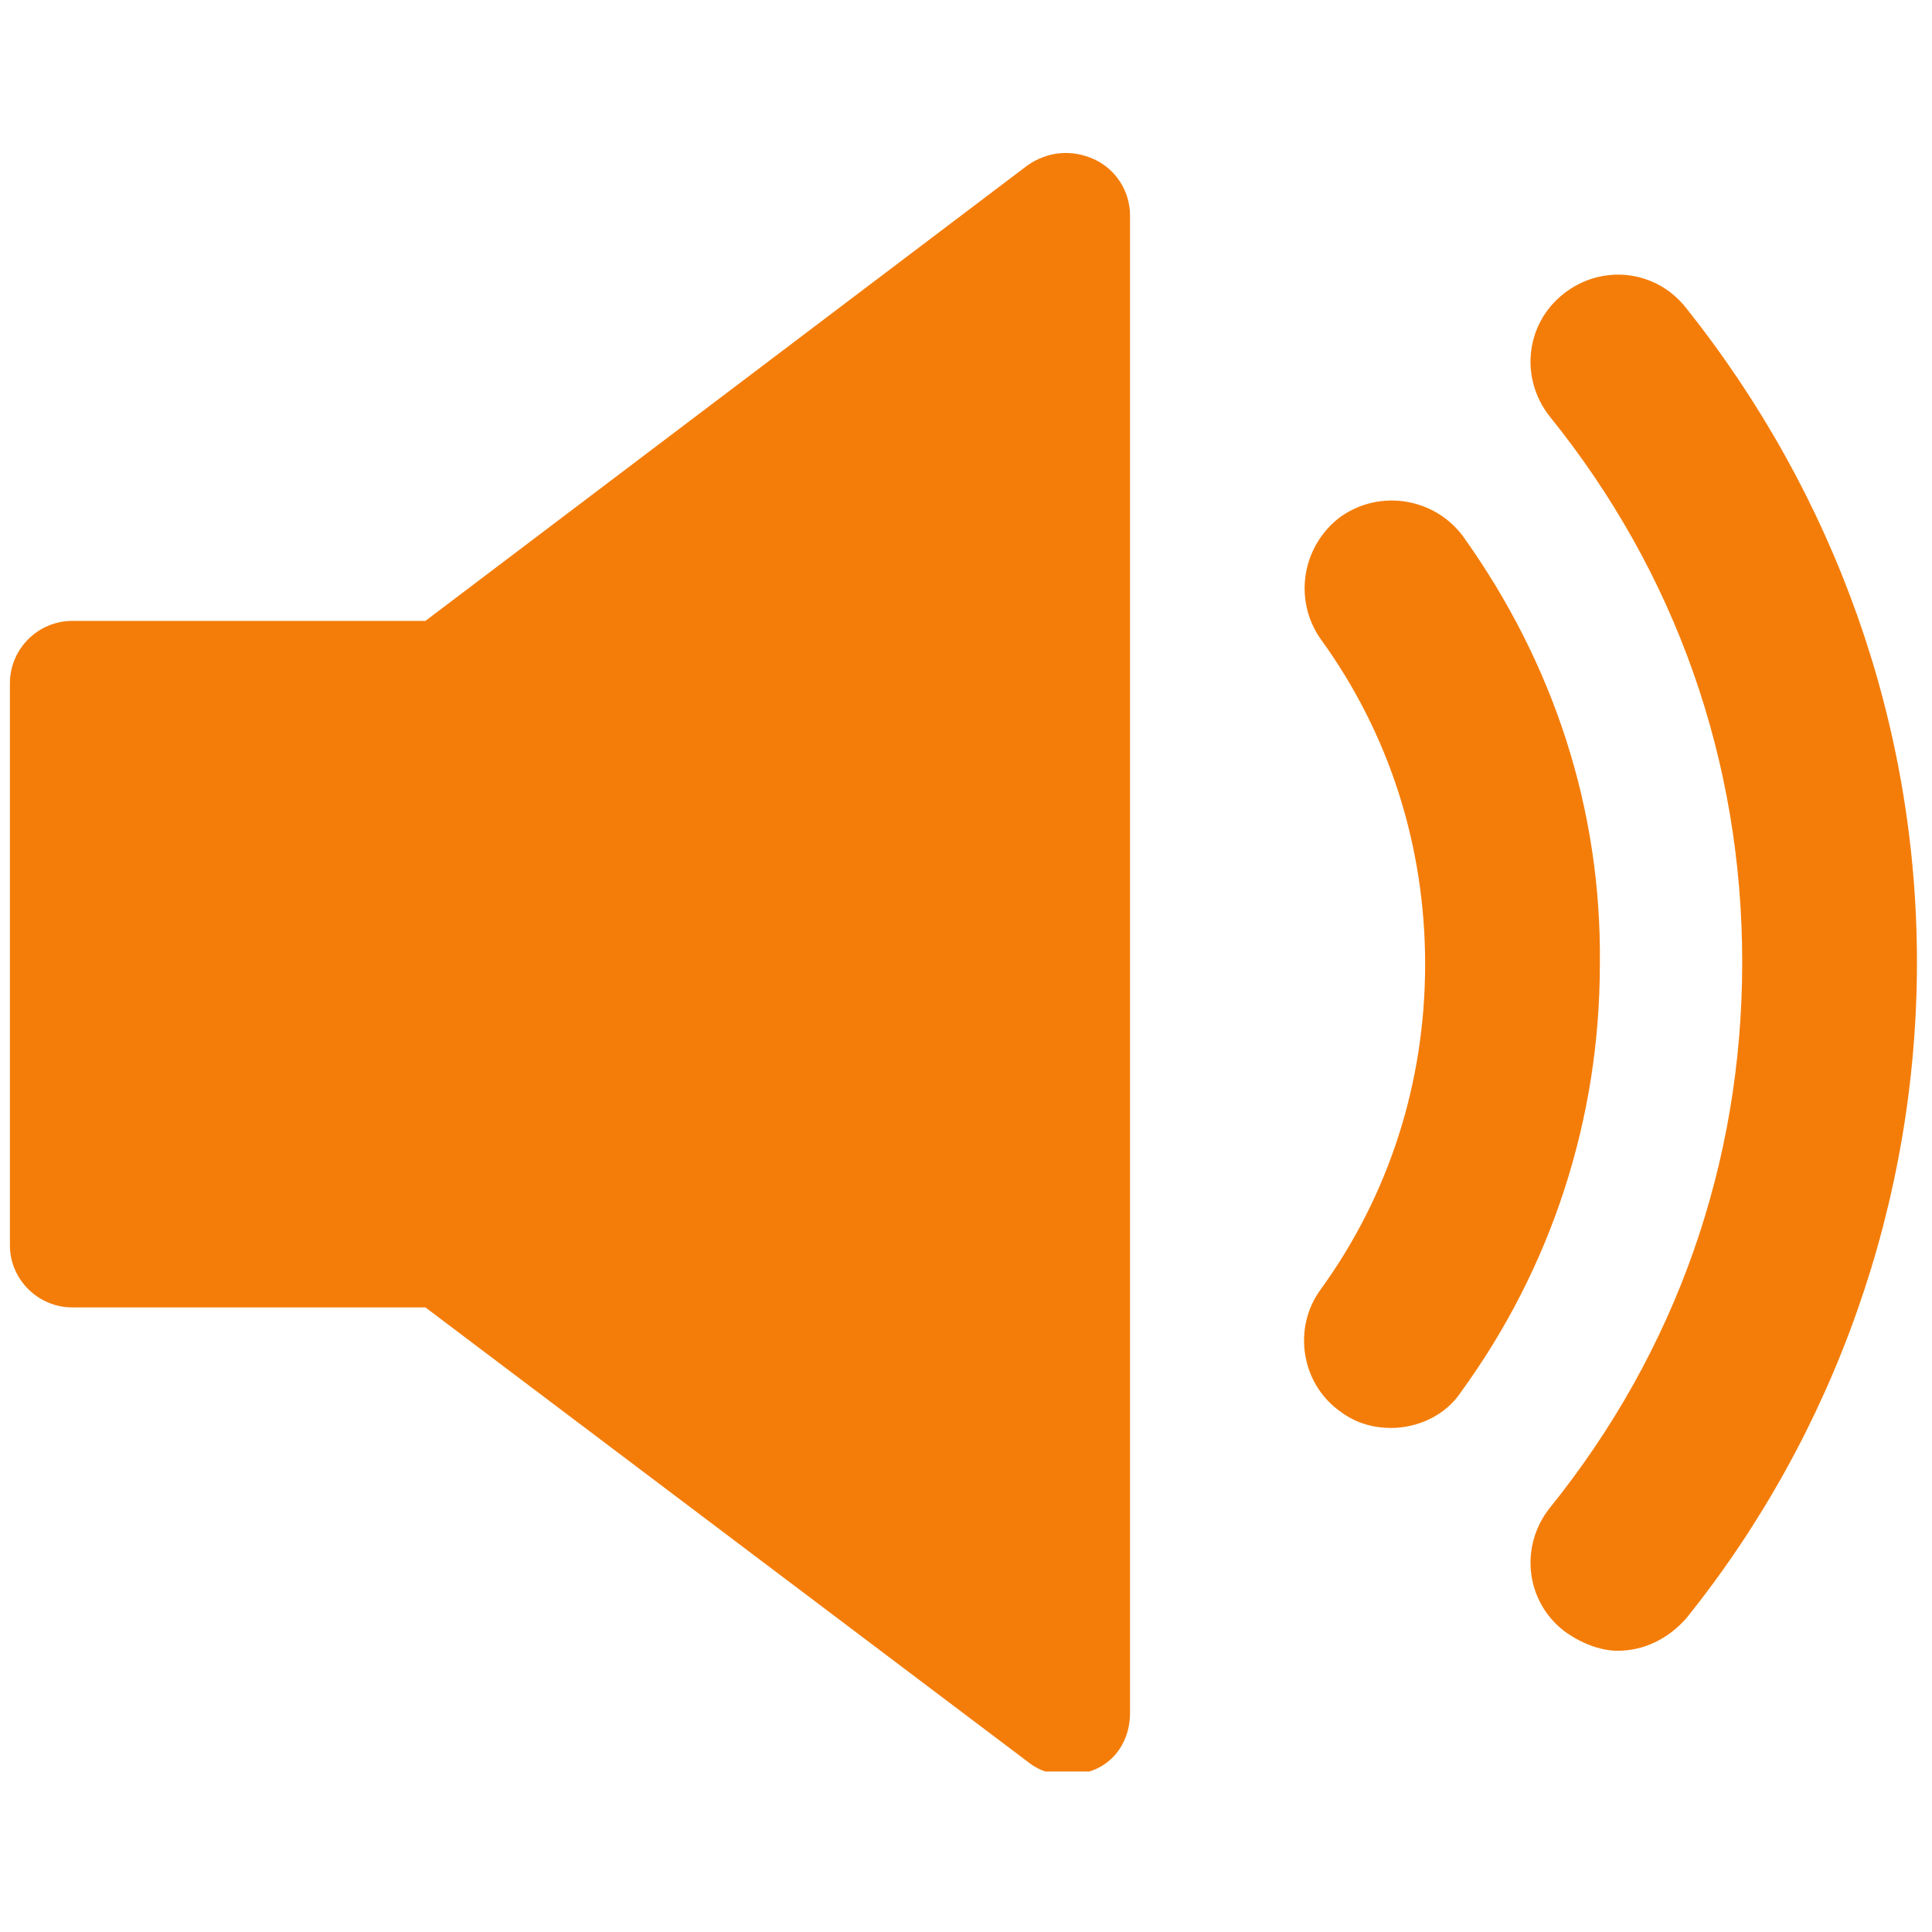
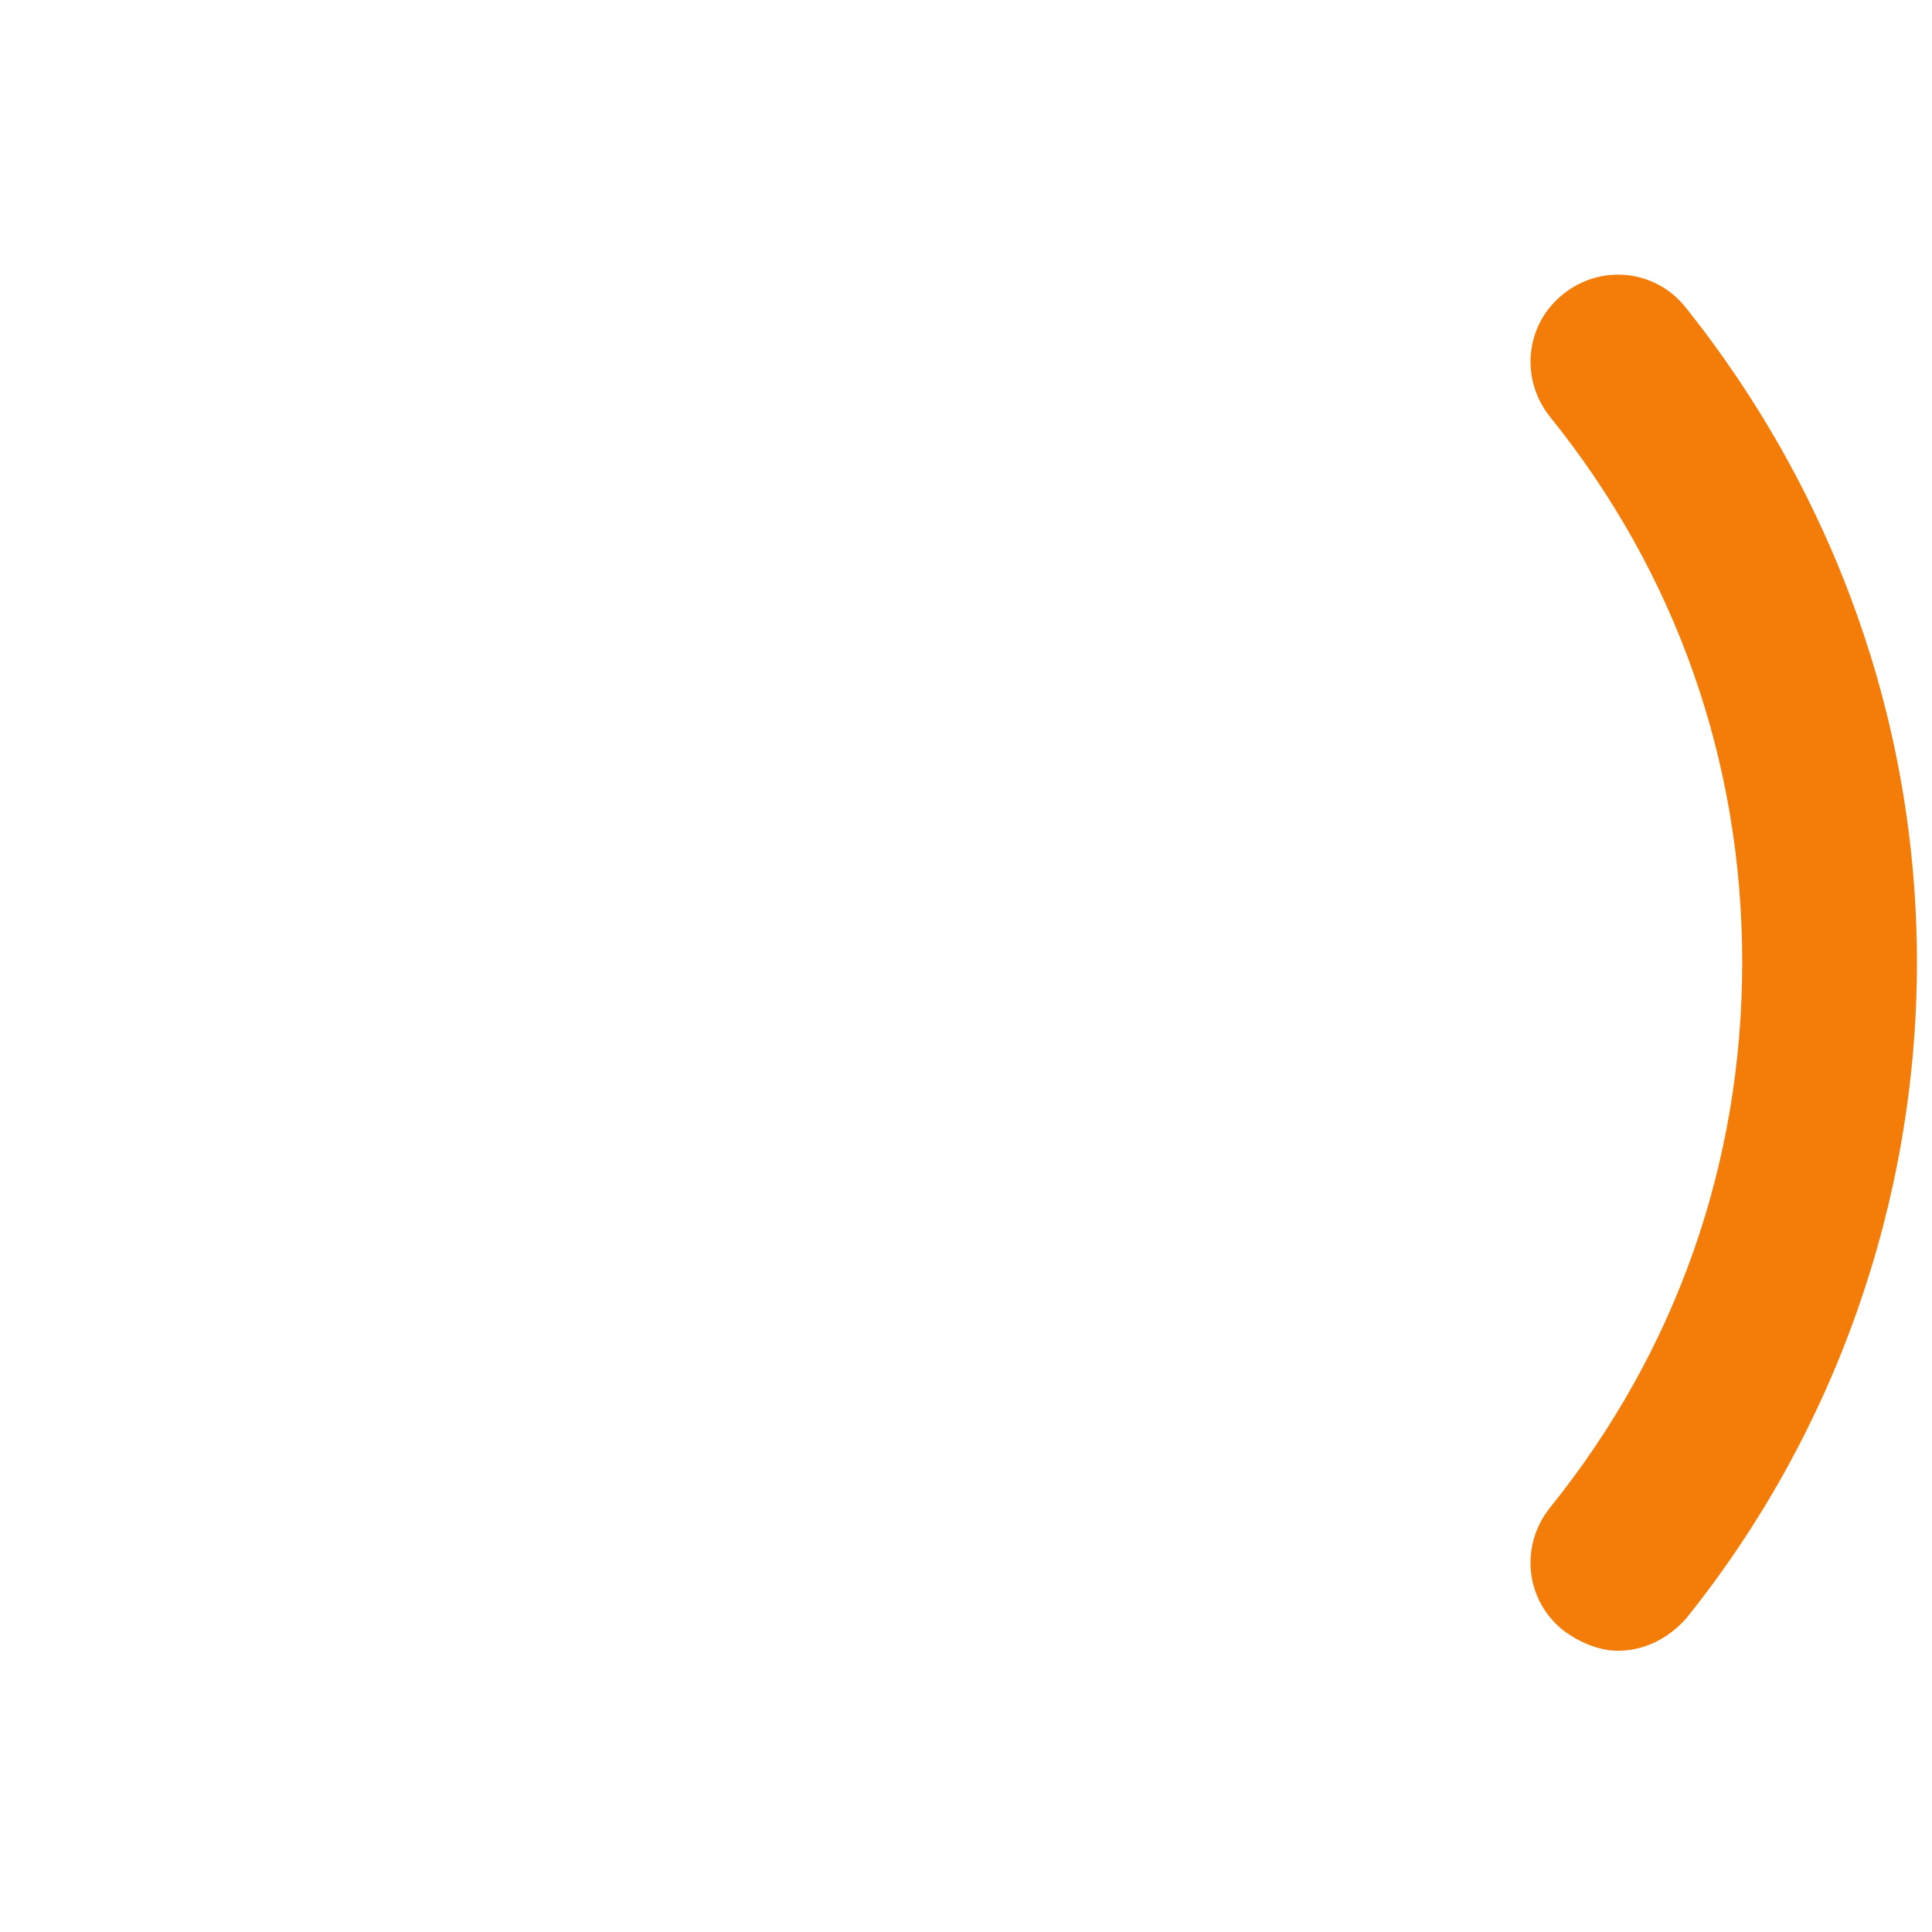
<svg xmlns="http://www.w3.org/2000/svg" width="250" zoomAndPan="magnify" viewBox="0 0 187.5 187.5" height="250" preserveAspectRatio="xMidYMid meet" version="1.0">
  <defs>
    <clipPath id="2c77e08b80">
-       <path d="M 0.961 14.844 L 110 14.844 L 110 171.926 L 0.961 171.926 Z M 0.961 14.844 " clip-rule="nonzero" />
-     </clipPath>
+       </clipPath>
  </defs>
-   <path fill="#f47d09" d="M 142.004 52.074 C 139.293 48.379 134.02 47.41 130.125 50.137 C 126.43 52.863 125.441 58.121 128.168 62.016 C 134.809 71.168 138.309 82.078 138.309 93.578 C 138.309 105.066 134.809 115.977 128.168 125.145 C 125.441 128.84 126.23 134.297 130.125 137.023 C 131.688 138.188 133.426 138.582 134.988 138.582 C 137.535 138.582 140.262 137.418 141.809 135.066 C 150.582 122.992 155.266 108.582 155.266 93.578 C 155.445 78.578 150.777 64.348 142.004 52.074 " fill-opacity="1" fill-rule="nonzero" />
  <path fill="#f47d09" d="M 163.629 29.879 C 160.703 26.164 155.445 25.59 151.746 28.512 C 148.051 31.422 147.477 36.695 150.383 40.395 C 162.656 55.59 169.082 73.895 169.082 93.383 C 169.082 112.871 162.656 131.172 150.383 146.371 C 147.477 150.07 148.051 155.344 151.746 158.25 C 153.309 159.418 155.246 160.207 157.004 160.207 C 159.551 160.207 161.887 159.039 163.629 157.086 C 178.055 139.16 186.039 116.566 186.039 93.383 C 186.039 70.199 178.055 47.984 163.629 29.879 " fill-opacity="1" fill-rule="nonzero" />
  <g clip-path="url(#2c77e08b80)">
    <path fill="#f47d09" d="M 106.168 15.449 C 104.016 14.48 101.684 14.68 99.727 16.043 L 41.285 60.258 L 7.008 60.258 C 3.691 60.258 0.961 62.984 0.961 66.305 L 0.961 120.855 C 0.961 124.156 3.691 126.883 7.008 126.883 L 41.285 126.883 L 99.926 171.117 C 100.91 171.887 102.273 172.281 103.621 172.281 C 104.609 172.281 105.379 172.086 106.348 171.691 C 108.504 170.723 109.668 168.586 109.668 166.254 L 109.668 20.906 C 109.668 18.574 108.305 16.422 106.168 15.449 " fill-opacity="1" fill-rule="nonzero" />
  </g>
</svg>